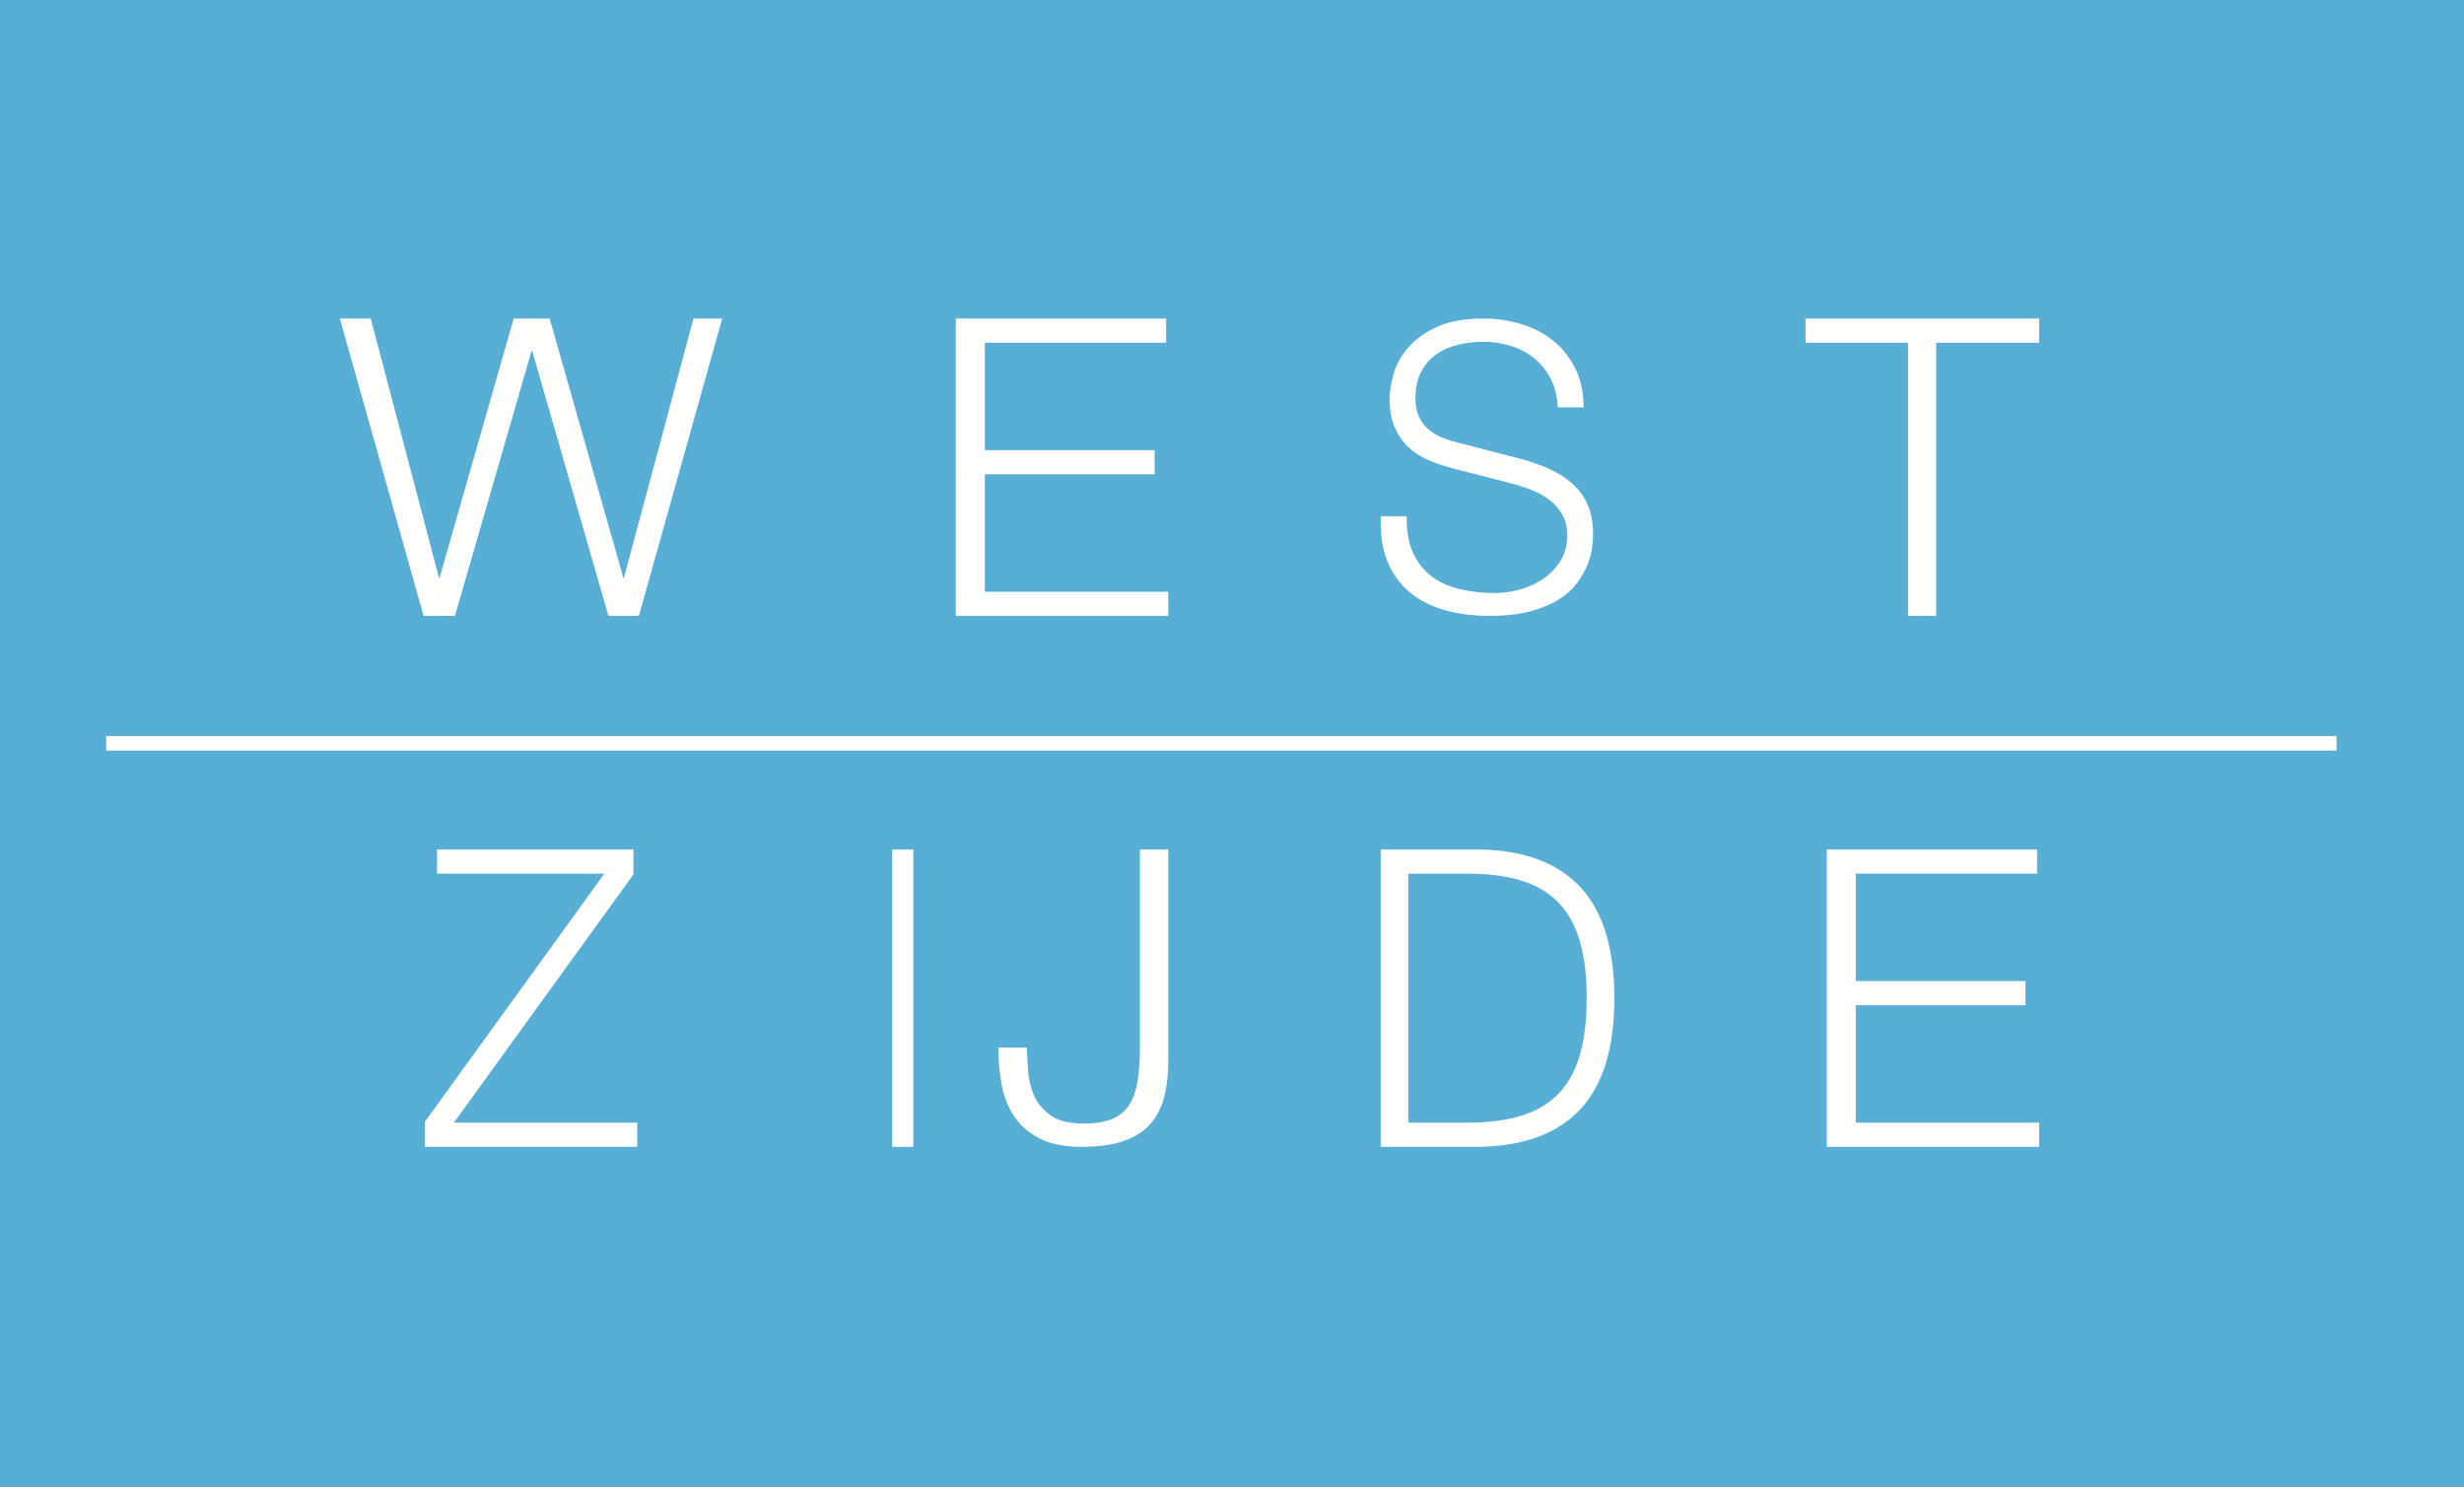
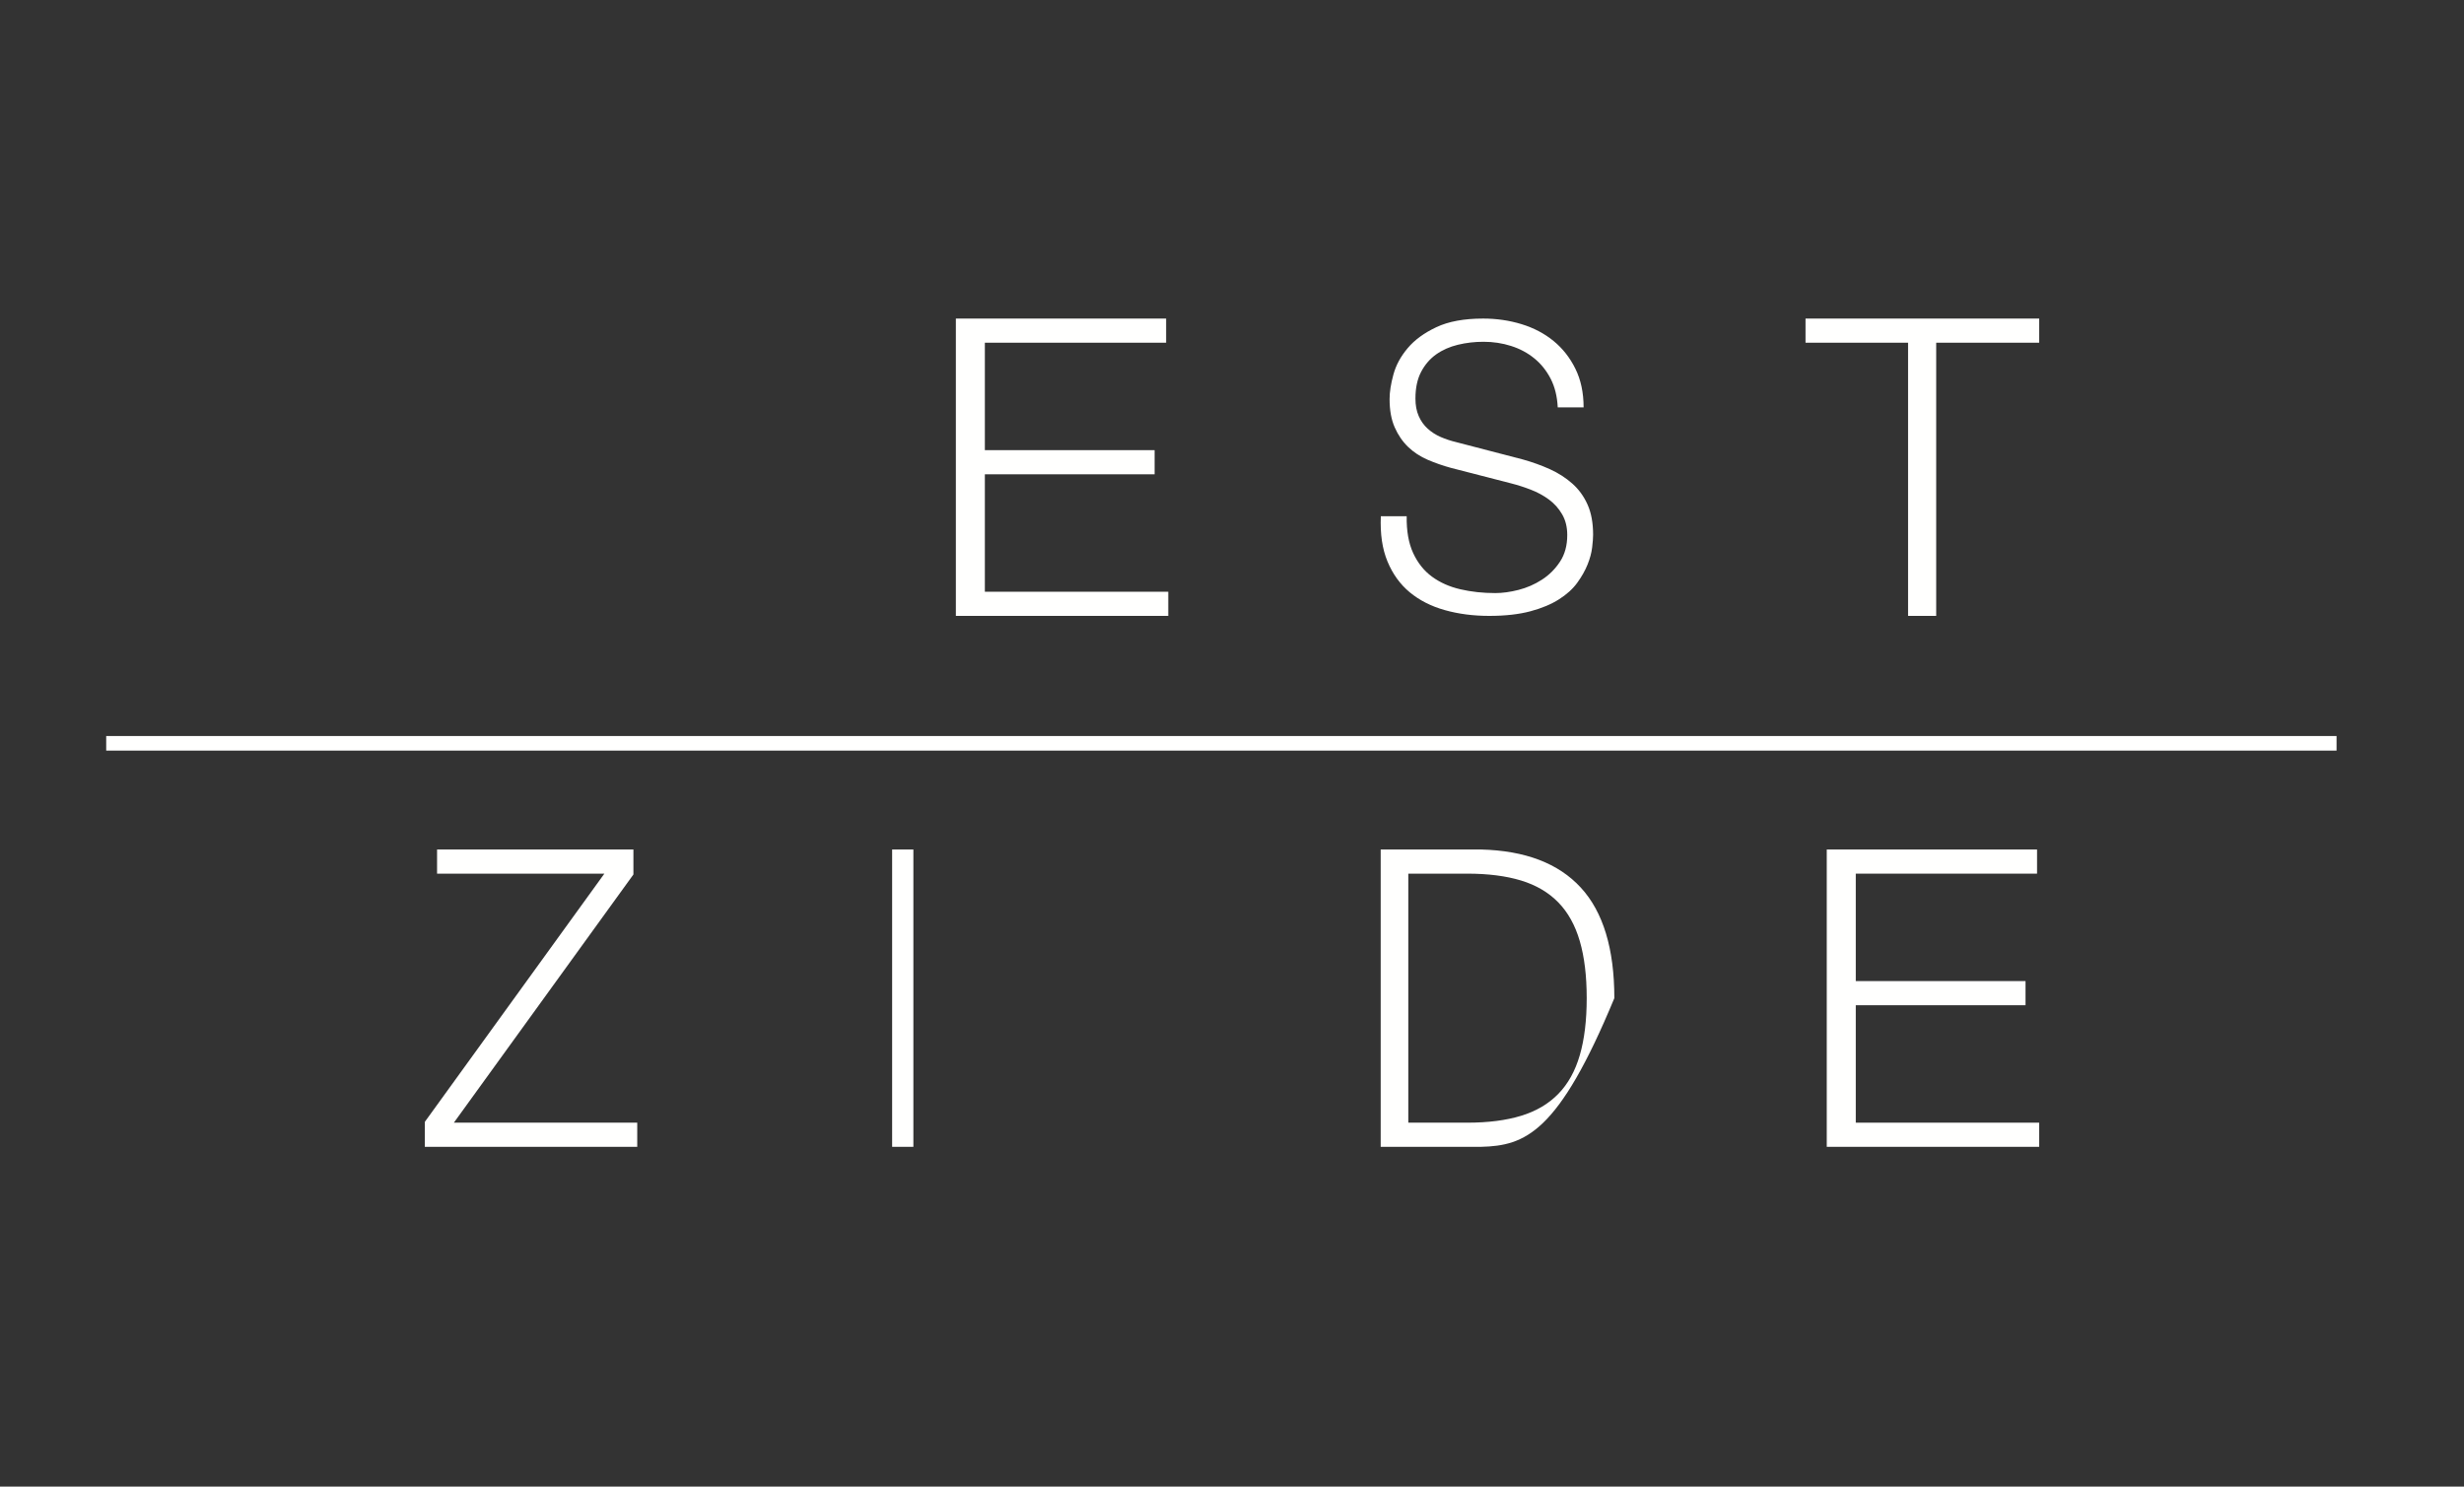
<svg xmlns="http://www.w3.org/2000/svg" width="116px" height="70px" viewBox="0 0 116 70" version="1.1">
  <rect x="0" y="0" width="116" height="70" fill="#333333" stroke="none" />
  <title>Group Copy 2</title>
  <desc>Created with Sketch.</desc>
  <defs />
  <g id="Page-1" stroke="none" stroke-width="1" fill="none" fill-rule="evenodd">
    <g id="mobiel">
      <g id="Group-Copy-2">
-         <polygon id="Fill-1-Copy-2" fill="#58AFD6" points="2.56492669e-14 0 0 70 116 70 116 2.23604704e-14" />
        <path d="M110,35 L5,35" id="Stroke-28-Copy" stroke="#FFFFFE" stroke-width="0.687" />
-         <polygon id="Fill-29-Copy" fill="#FFFFFE" points="20.68 27.255 24.184 15 25.876 15 29.361 27.255 32.647 15 34 15 30.078 29 28.644 29 25.04 16.471 21.417 29 19.943 29 16 15 17.454 15" />
        <polyline id="Fill-30-Copy" fill="#FFFFFE" points="54.899 15 54.899 16.137 46.365 16.137 46.365 21.196 54.357 21.196 54.357 22.333 46.365 22.333 46.365 27.863 55 27.863 55 29 45 29 45 15 54.899 15" />
        <path d="M66.529,26.042 C66.744,26.507 67.04,26.878 67.416,27.153 C67.792,27.43 68.237,27.628 68.75,27.747 C69.263,27.867 69.812,27.926 70.397,27.926 C70.732,27.926 71.096,27.876 71.49,27.776 C71.884,27.675 72.251,27.515 72.591,27.295 C72.932,27.075 73.215,26.792 73.442,26.447 C73.669,26.102 73.783,25.684 73.783,25.194 C73.783,24.817 73.702,24.49 73.54,24.214 C73.38,23.938 73.171,23.705 72.914,23.517 C72.657,23.328 72.373,23.175 72.063,23.056 C71.752,22.936 71.448,22.839 71.15,22.763 L68.302,22.029 C67.932,21.928 67.571,21.802 67.219,21.652 C66.866,21.501 66.559,21.3 66.296,21.049 C66.034,20.797 65.822,20.49 65.661,20.125 C65.499,19.761 65.419,19.315 65.419,18.788 C65.419,18.46 65.478,18.078 65.598,17.638 C65.717,17.198 65.941,16.784 66.27,16.394 C66.597,16.005 67.048,15.675 67.622,15.405 C68.194,15.135 68.929,15 69.824,15 C70.457,15 71.06,15.088 71.633,15.264 C72.206,15.44 72.708,15.704 73.138,16.055 C73.568,16.407 73.911,16.844 74.167,17.365 C74.424,17.886 74.553,18.492 74.553,19.183 L73.335,19.183 C73.31,18.668 73.2,18.219 73.003,17.835 C72.806,17.453 72.55,17.133 72.233,16.875 C71.917,16.617 71.553,16.422 71.141,16.291 C70.729,16.159 70.296,16.093 69.842,16.093 C69.424,16.093 69.021,16.14 68.634,16.234 C68.245,16.328 67.905,16.479 67.613,16.686 C67.32,16.894 67.084,17.167 66.905,17.506 C66.726,17.845 66.636,18.266 66.636,18.768 C66.636,19.083 66.687,19.356 66.789,19.588 C66.89,19.821 67.03,20.019 67.21,20.182 C67.389,20.345 67.595,20.477 67.828,20.578 C68.06,20.678 68.308,20.76 68.57,20.822 L71.687,21.633 C72.14,21.759 72.567,21.913 72.968,22.094 C73.368,22.276 73.719,22.502 74.024,22.773 C74.328,23.043 74.567,23.373 74.74,23.762 C74.914,24.151 75,24.623 75,25.175 C75,25.326 74.986,25.527 74.955,25.778 C74.925,26.029 74.854,26.296 74.74,26.579 C74.627,26.862 74.466,27.147 74.257,27.436 C74.048,27.726 73.762,27.986 73.397,28.218 C73.033,28.451 72.583,28.64 72.045,28.784 C71.508,28.927 70.863,29 70.111,29 C69.359,29 68.66,28.909 68.015,28.727 C67.37,28.545 66.822,28.265 66.368,27.889 C65.914,27.512 65.565,27.028 65.32,26.438 C65.075,25.848 64.971,25.138 65.007,24.308 L66.224,24.308 C66.213,24.999 66.314,25.577 66.529,26.042" id="Fill-31-Copy" fill="#FFFFFE" />
        <polyline id="Fill-32-Copy" fill="#FFFFFE" points="96 15 96 16.137 91.152 16.137 91.152 29 89.828 29 89.828 16.137 85 16.137 85 15 96 15" />
        <polyline id="Fill-33-Copy" fill="#FFFFFE" points="29.82 40 29.82 41.176 21.367 52.863 30 52.863 30 54 20 54 20 52.824 28.453 41.137 20.576 41.137 20.576 40 29.82 40" />
        <polygon id="Fill-34-Copy" fill="#FFFFFE" points="42 54 43 54 43 40 42 40" />
-         <path d="M55,40 L55,49.903 C55,50.609 54.928,51.218 54.784,51.731 C54.64,52.244 54.407,52.667 54.086,53 C53.765,53.333 53.346,53.583 52.828,53.75 C52.31,53.916 51.671,54 50.912,54 C50.112,54 49.457,53.868 48.946,53.606 C48.435,53.343 48.035,52.997 47.747,52.567 C47.459,52.138 47.261,51.641 47.157,51.077 C47.052,50.513 47,49.93 47,49.327 L48.337,49.327 C48.35,49.622 48.369,49.974 48.396,50.384 C48.422,50.795 48.514,51.186 48.671,51.557 C48.828,51.929 49.086,52.247 49.447,52.509 C49.807,52.772 50.334,52.904 51.03,52.904 C51.554,52.904 51.986,52.836 52.327,52.701 C52.667,52.567 52.936,52.356 53.133,52.067 C53.329,51.779 53.467,51.41 53.546,50.961 C53.624,50.513 53.664,49.974 53.664,49.346 L53.664,40 L55,40" id="Fill-35-Copy" fill="#FFFFFE" />
-         <path d="M69.075,52.863 C70.056,52.863 70.902,52.755 71.609,52.539 C72.317,52.323 72.9,51.98 73.36,51.509 C73.819,51.039 74.157,50.431 74.373,49.686 C74.591,48.941 74.699,48.045 74.699,47 C74.699,45.954 74.591,45.059 74.373,44.313 C74.157,43.569 73.819,42.96 73.36,42.489 C72.9,42.019 72.317,41.676 71.609,41.46 C70.902,41.245 70.056,41.137 69.075,41.137 L66.3,41.137 L66.3,52.863 L69.075,52.863 Z M69.724,40 C71.804,40.052 73.369,40.65 74.421,41.794 C75.473,42.937 76,44.673 76,47 C76,49.327 75.473,51.062 74.421,52.206 C73.369,53.35 71.804,53.948 69.724,54 L65,54 L65,40 L69.724,40 L69.724,40 Z" id="Fill-36-Copy" fill="#FFFFFE" />
+         <path d="M69.075,52.863 C70.056,52.863 70.902,52.755 71.609,52.539 C72.317,52.323 72.9,51.98 73.36,51.509 C73.819,51.039 74.157,50.431 74.373,49.686 C74.591,48.941 74.699,48.045 74.699,47 C74.699,45.954 74.591,45.059 74.373,44.313 C74.157,43.569 73.819,42.96 73.36,42.489 C72.9,42.019 72.317,41.676 71.609,41.46 C70.902,41.245 70.056,41.137 69.075,41.137 L66.3,41.137 L66.3,52.863 L69.075,52.863 Z M69.724,40 C71.804,40.052 73.369,40.65 74.421,41.794 C75.473,42.937 76,44.673 76,47 C73.369,53.35 71.804,53.948 69.724,54 L65,54 L65,40 L69.724,40 L69.724,40 Z" id="Fill-36-Copy" fill="#FFFFFE" />
        <polyline id="Fill-37-Copy" fill="#FFFFFE" points="95.9 40 95.9 41.137 87.366 41.137 87.366 46.196 95.358 46.196 95.358 47.333 87.366 47.333 87.366 52.863 96 52.863 96 54 86 54 86 40 95.9 40" />
      </g>
    </g>
  </g>
</svg>